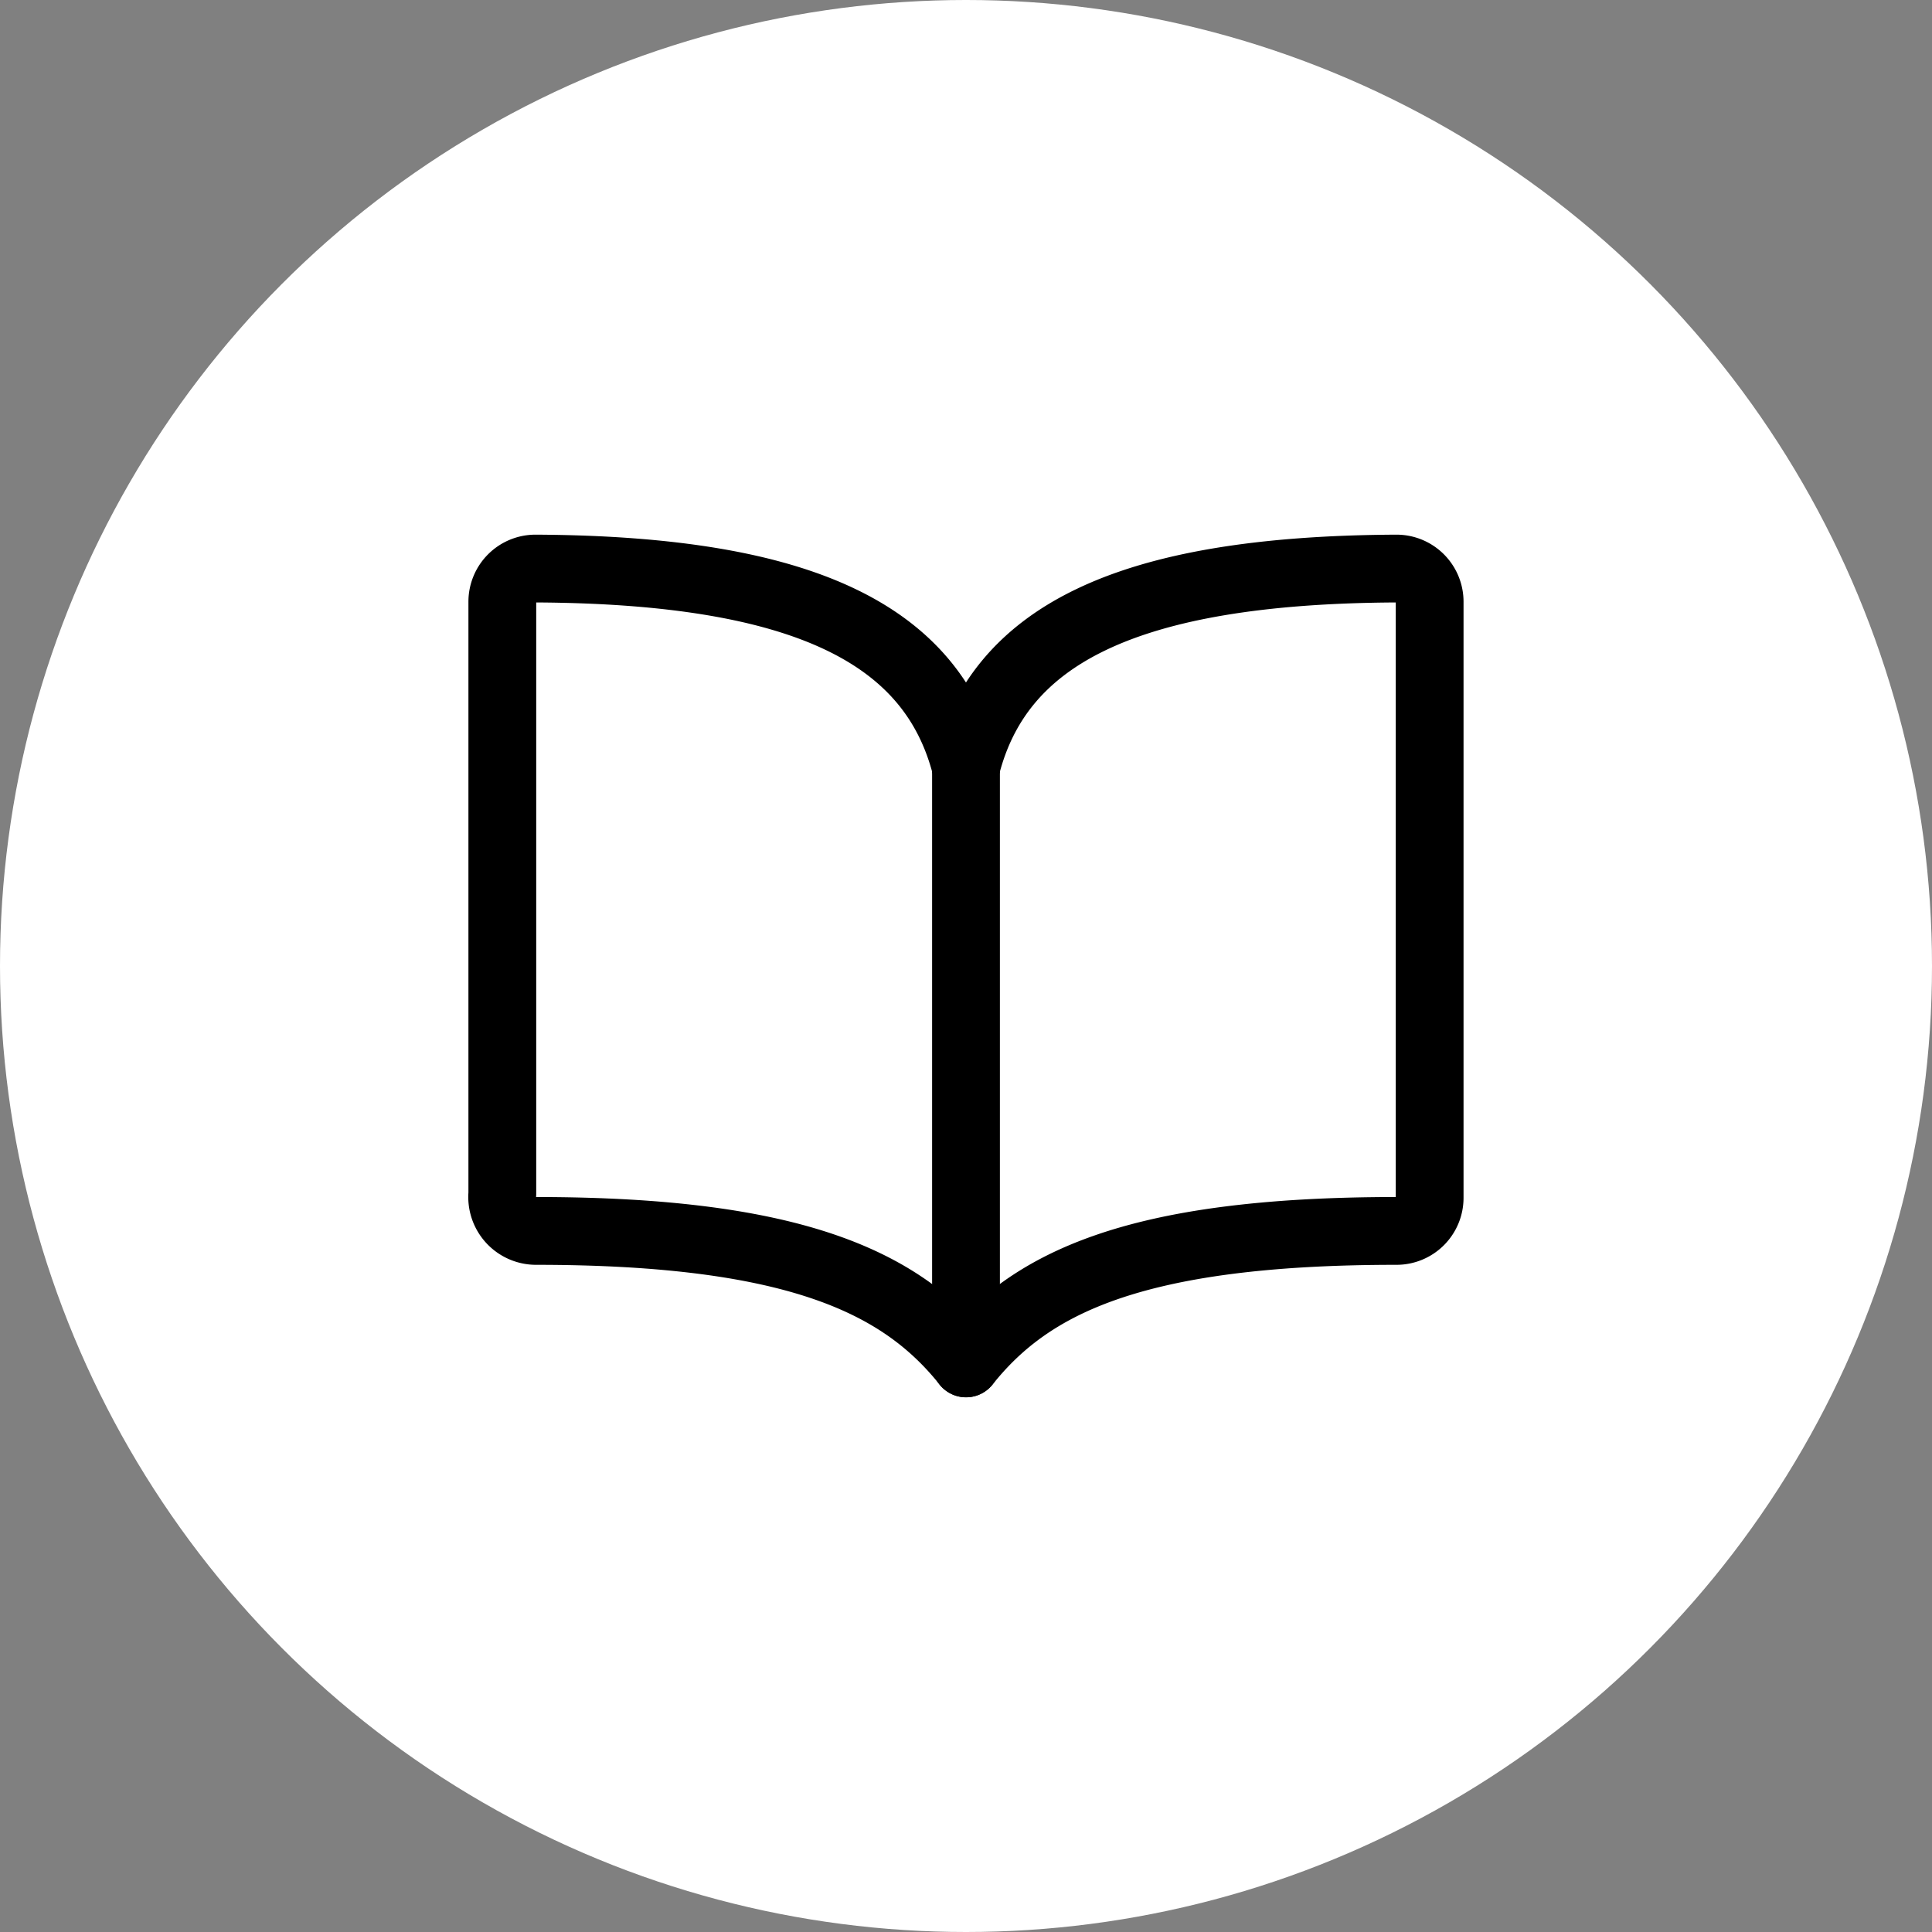
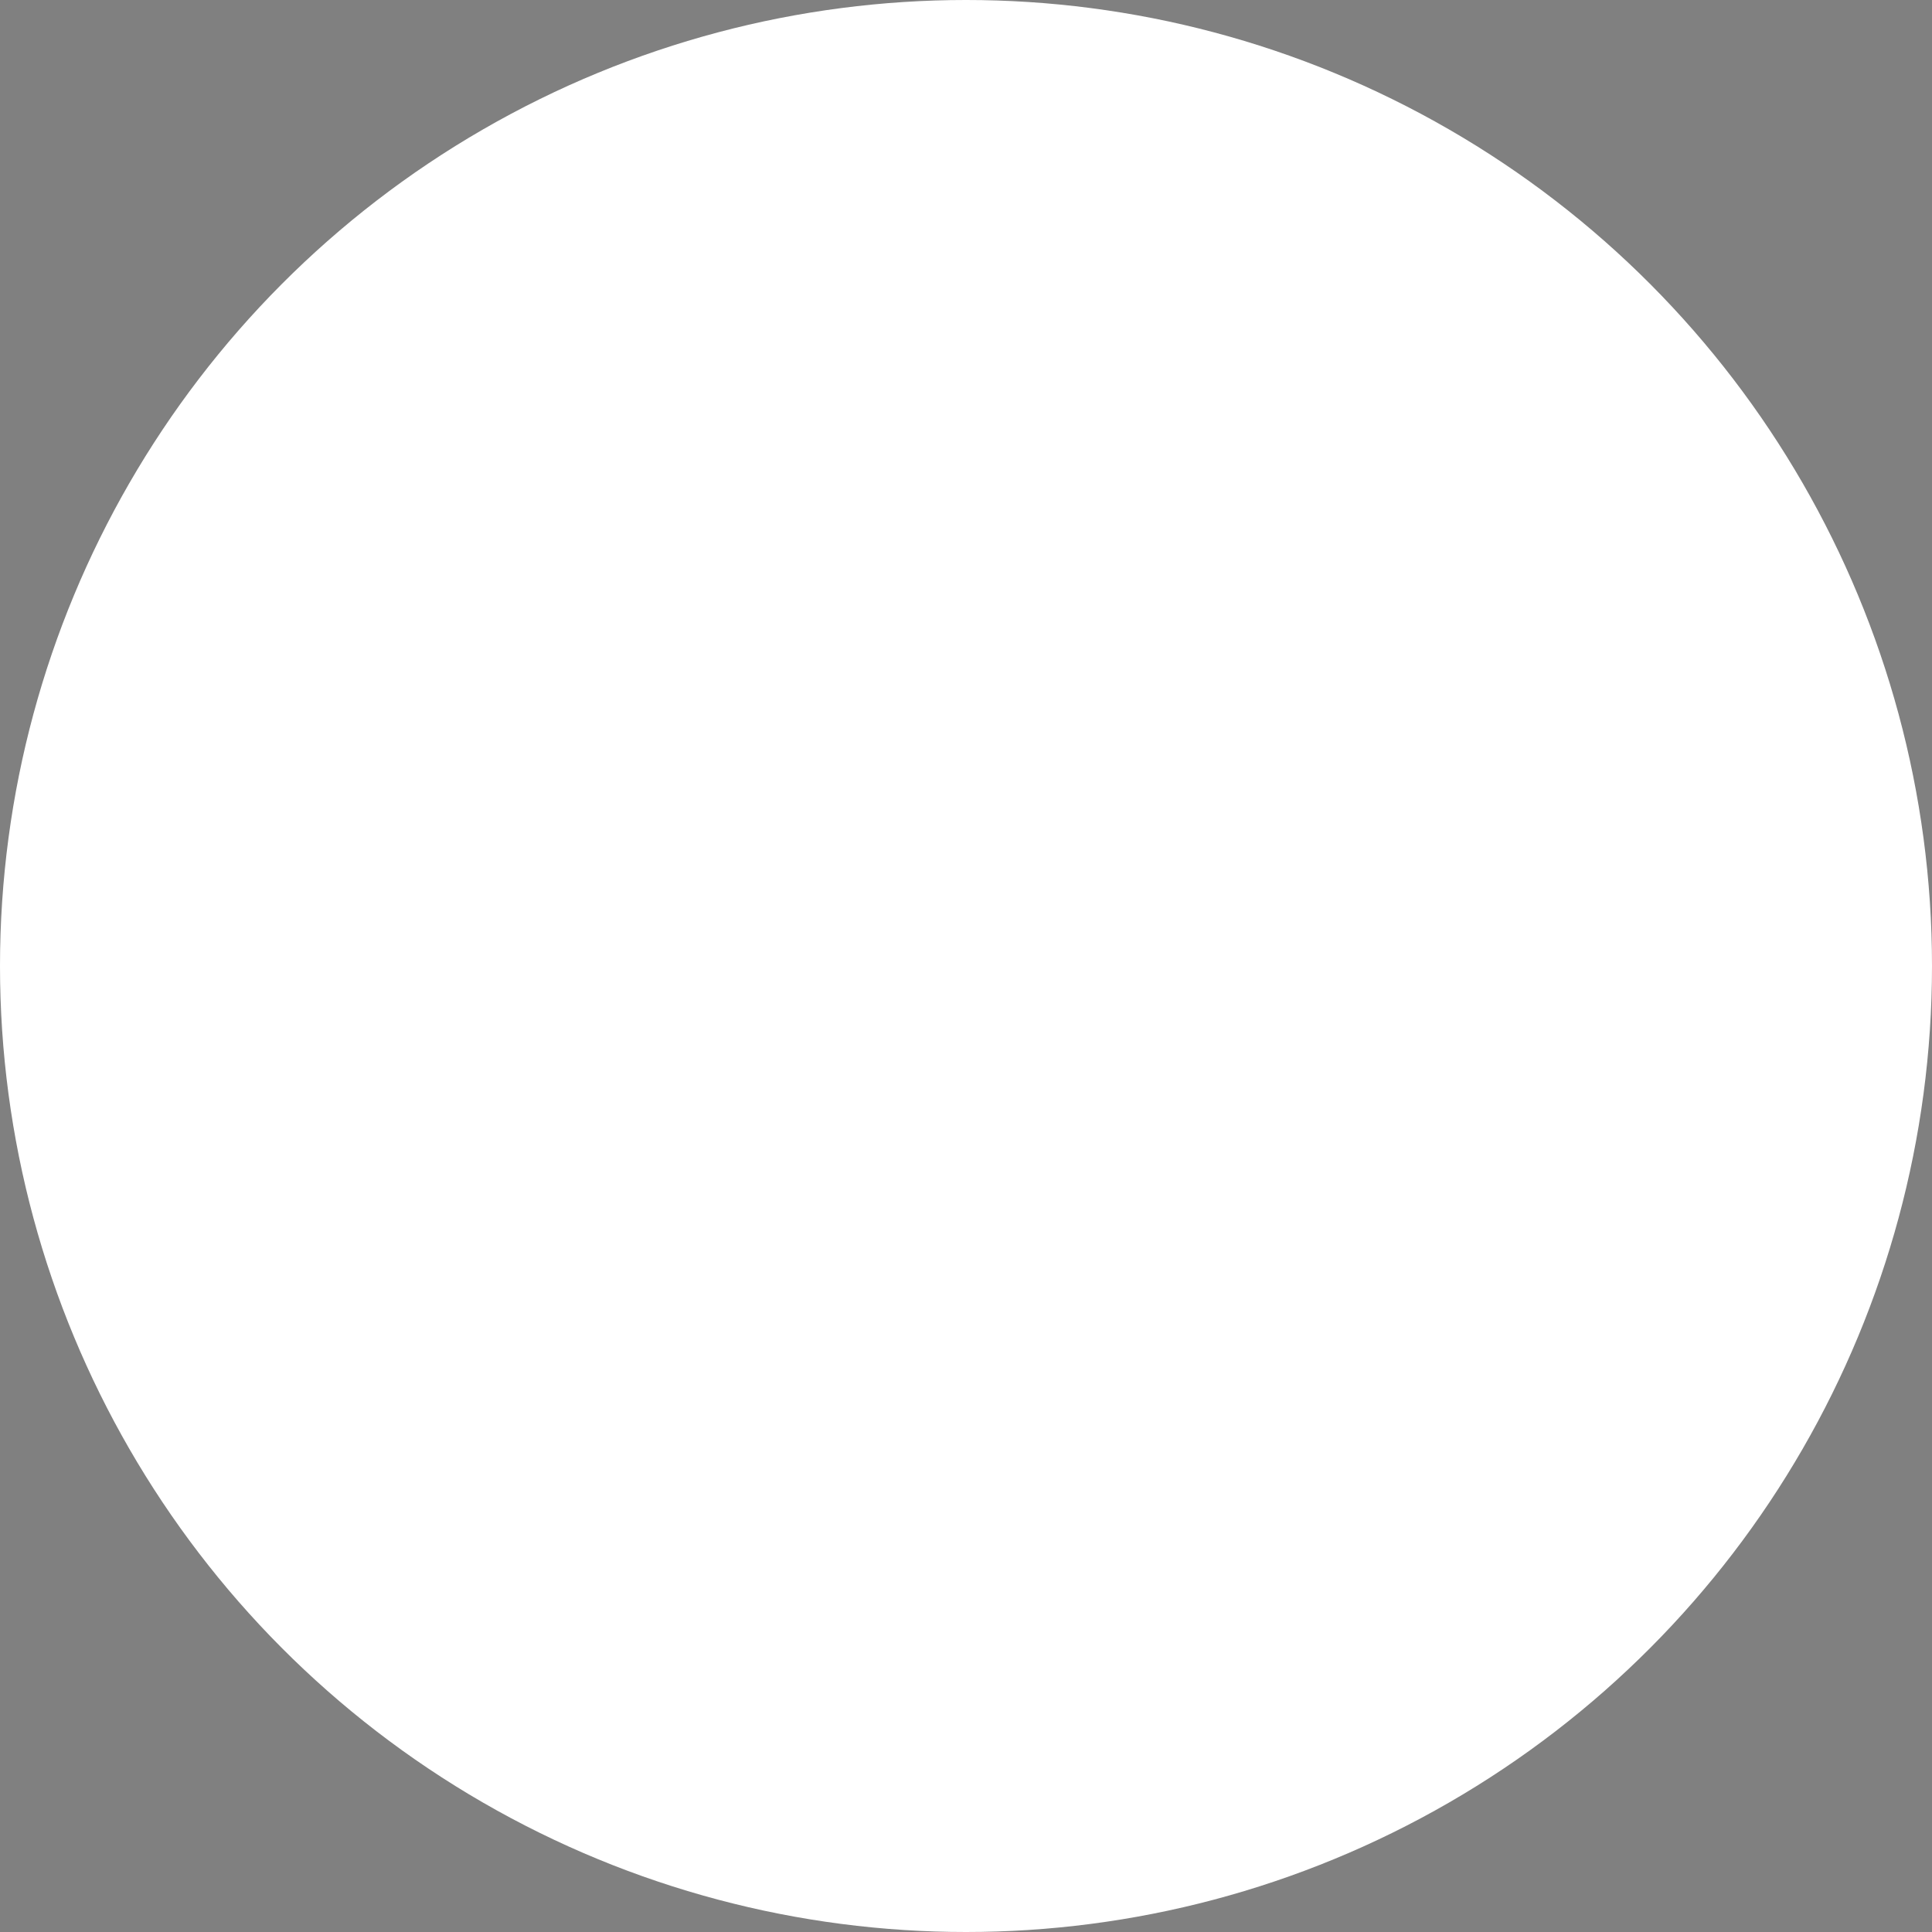
<svg xmlns="http://www.w3.org/2000/svg" width="57" height="57" viewBox="0 0 57 57">
  <rect x="0" y="0" width="57" height="57" fill="#808080" stroke="none" />
  <g id="Raggruppa_27" data-name="Raggruppa 27" transform="translate(-1546 -29)">
    <circle id="Ellisse_10" data-name="Ellisse 10" cx="28.5" cy="28.5" r="28.5" transform="translate(1546 29)" fill="#fff" />
    <g id="Raggruppa_25" data-name="Raggruppa 25" transform="translate(1558.866 41.866)">
-       <path id="Tracciato_7" data-name="Tracciato 7" d="M16.68,11.863C17.657,8.006,21.35,6.039,29.382,6a.979.979,0,0,1,.977.977V24.565a.976.976,0,0,1-.977.977c-7.817,0-10.839,1.576-12.7,3.908-1.857-2.319-4.886-3.908-12.7-3.908A1,1,0,0,1,3,24.448V6.977A.979.979,0,0,1,3.977,6C12.009,6.039,15.7,8.006,16.68,11.863Z" transform="translate(-1.046 -2.092)" fill="none" stroke="#000" stroke-linecap="round" stroke-linejoin="round" stroke-width="2" />
-       <path id="Tracciato_8" data-name="Tracciato 8" d="M24,15V32.588" transform="translate(-8.366 -5.229)" fill="none" stroke="#000" stroke-linecap="round" stroke-linejoin="round" stroke-width="2" />
-       <path id="Tracciato_9" data-name="Tracciato 9" d="M0,0H31.268V31.268H0Z" fill="none" />
-     </g>
+       </g>
  </g>
</svg>